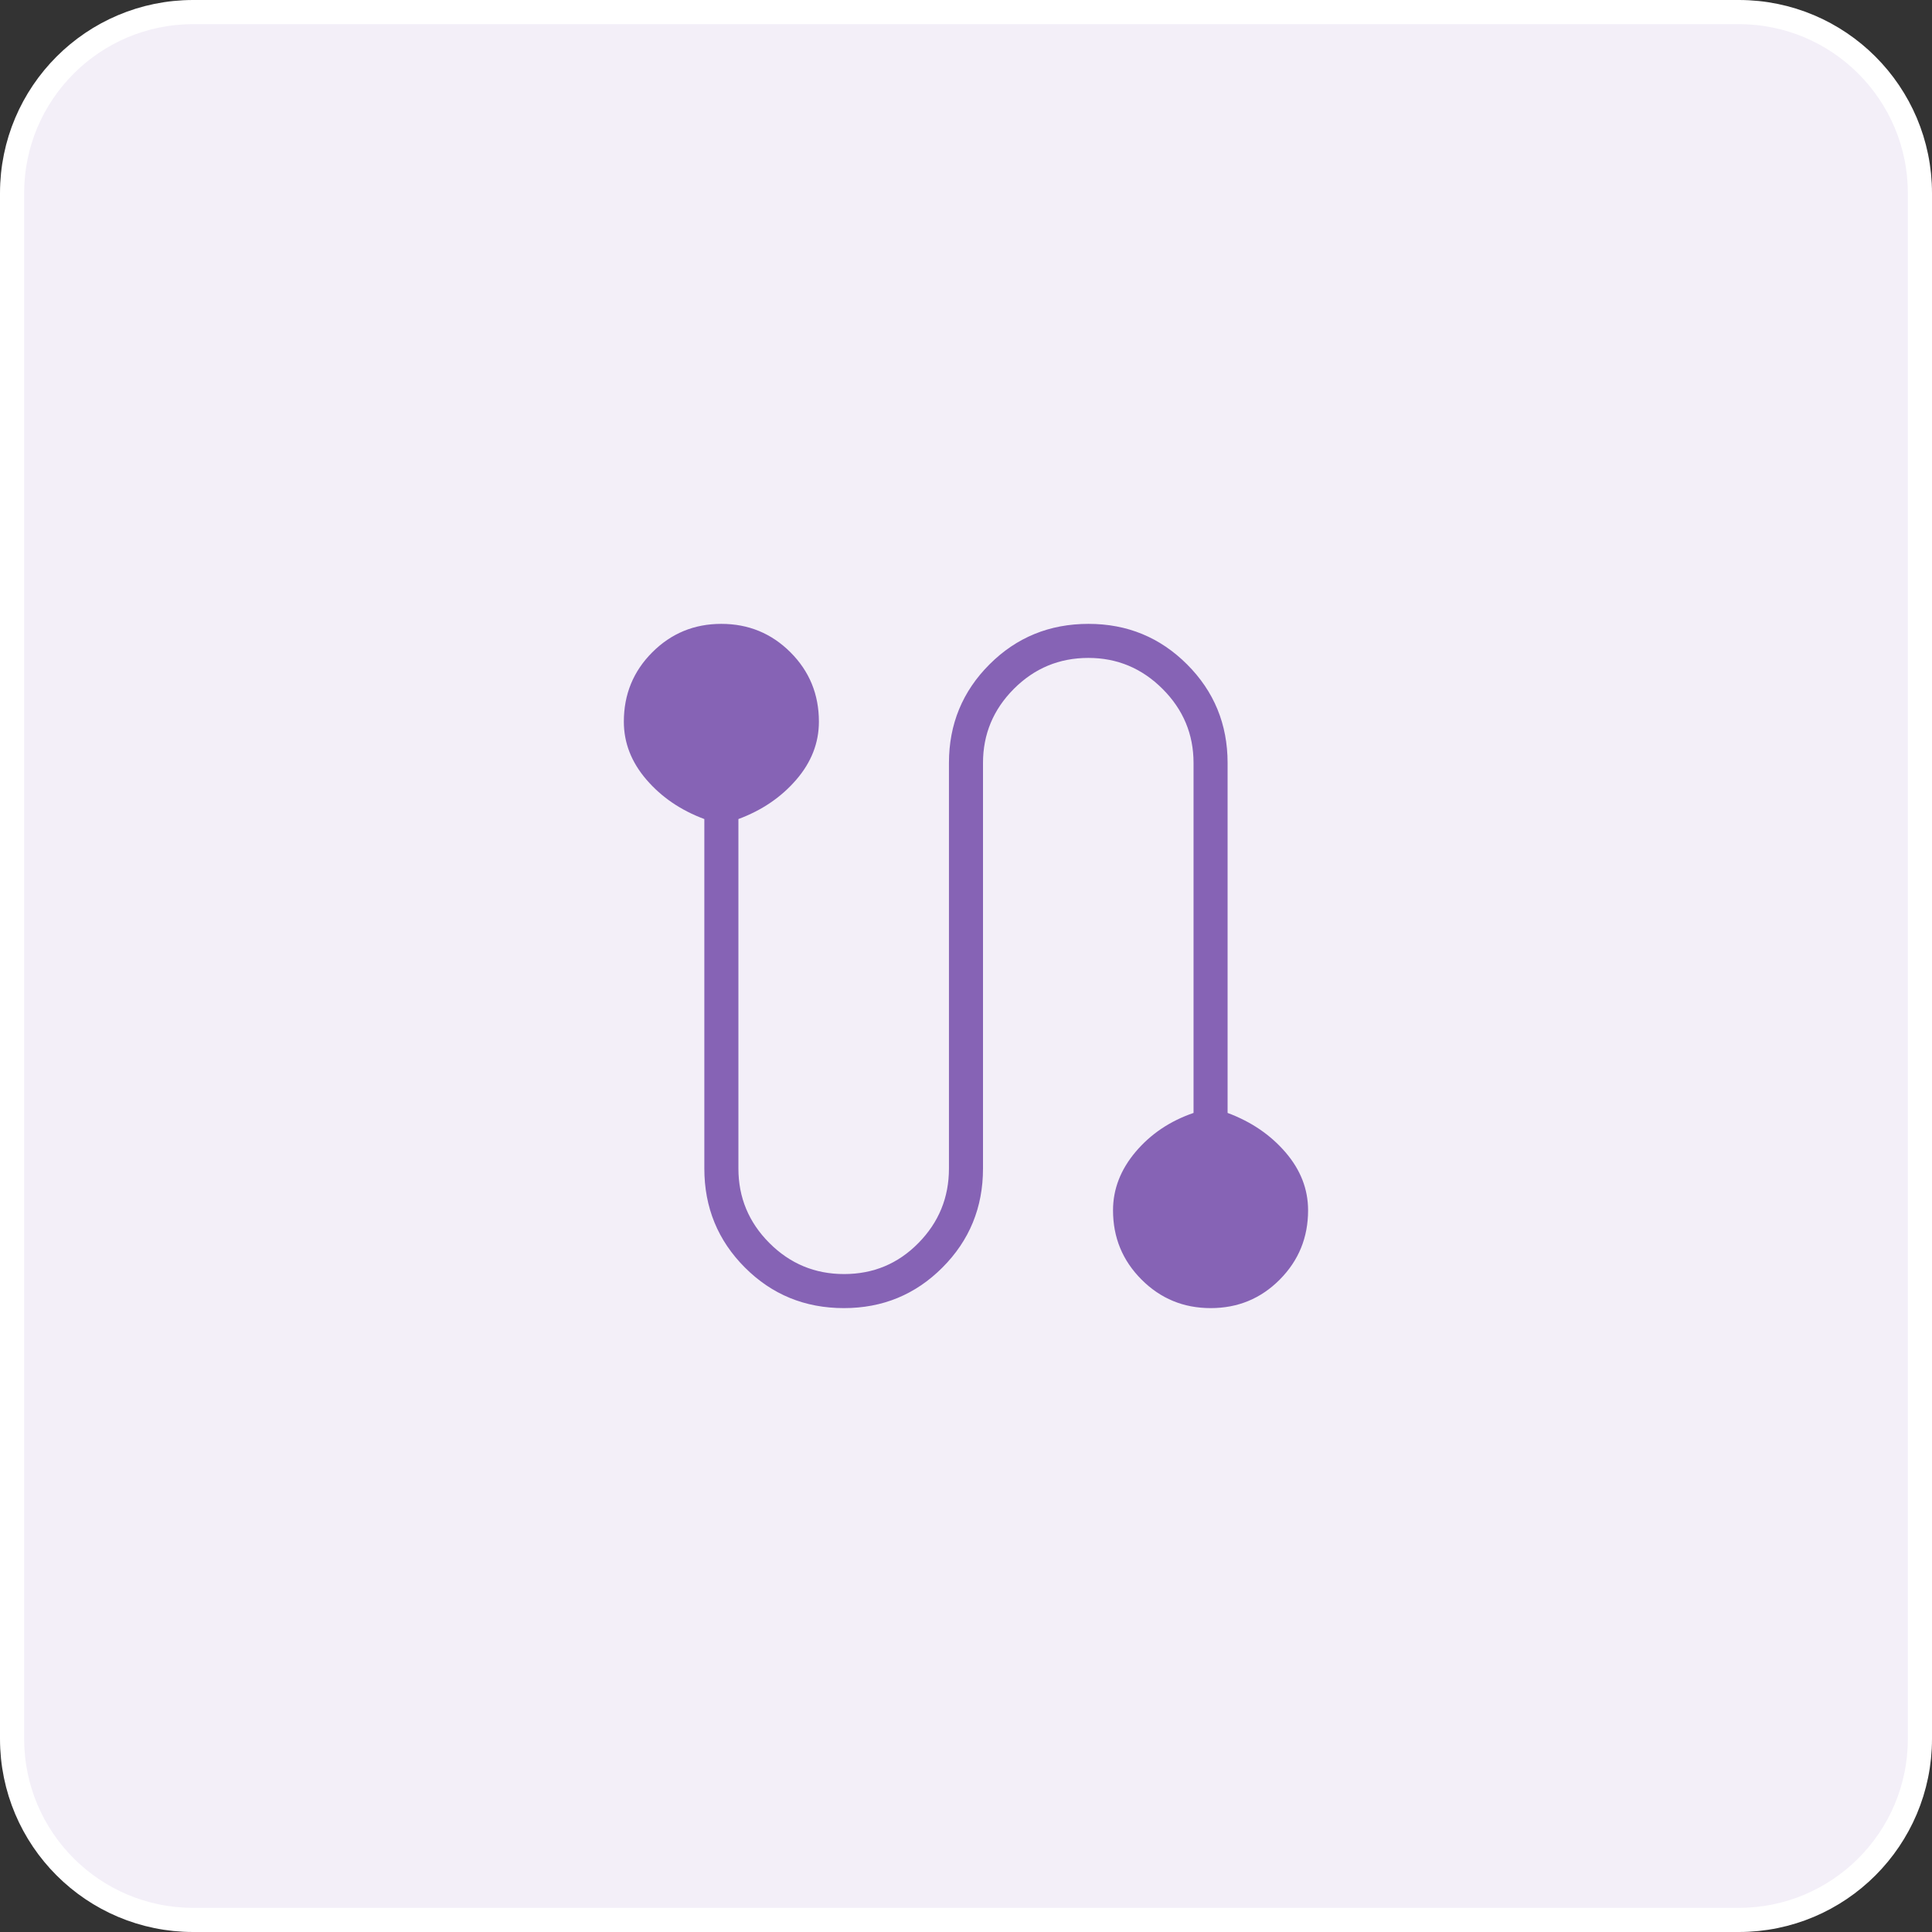
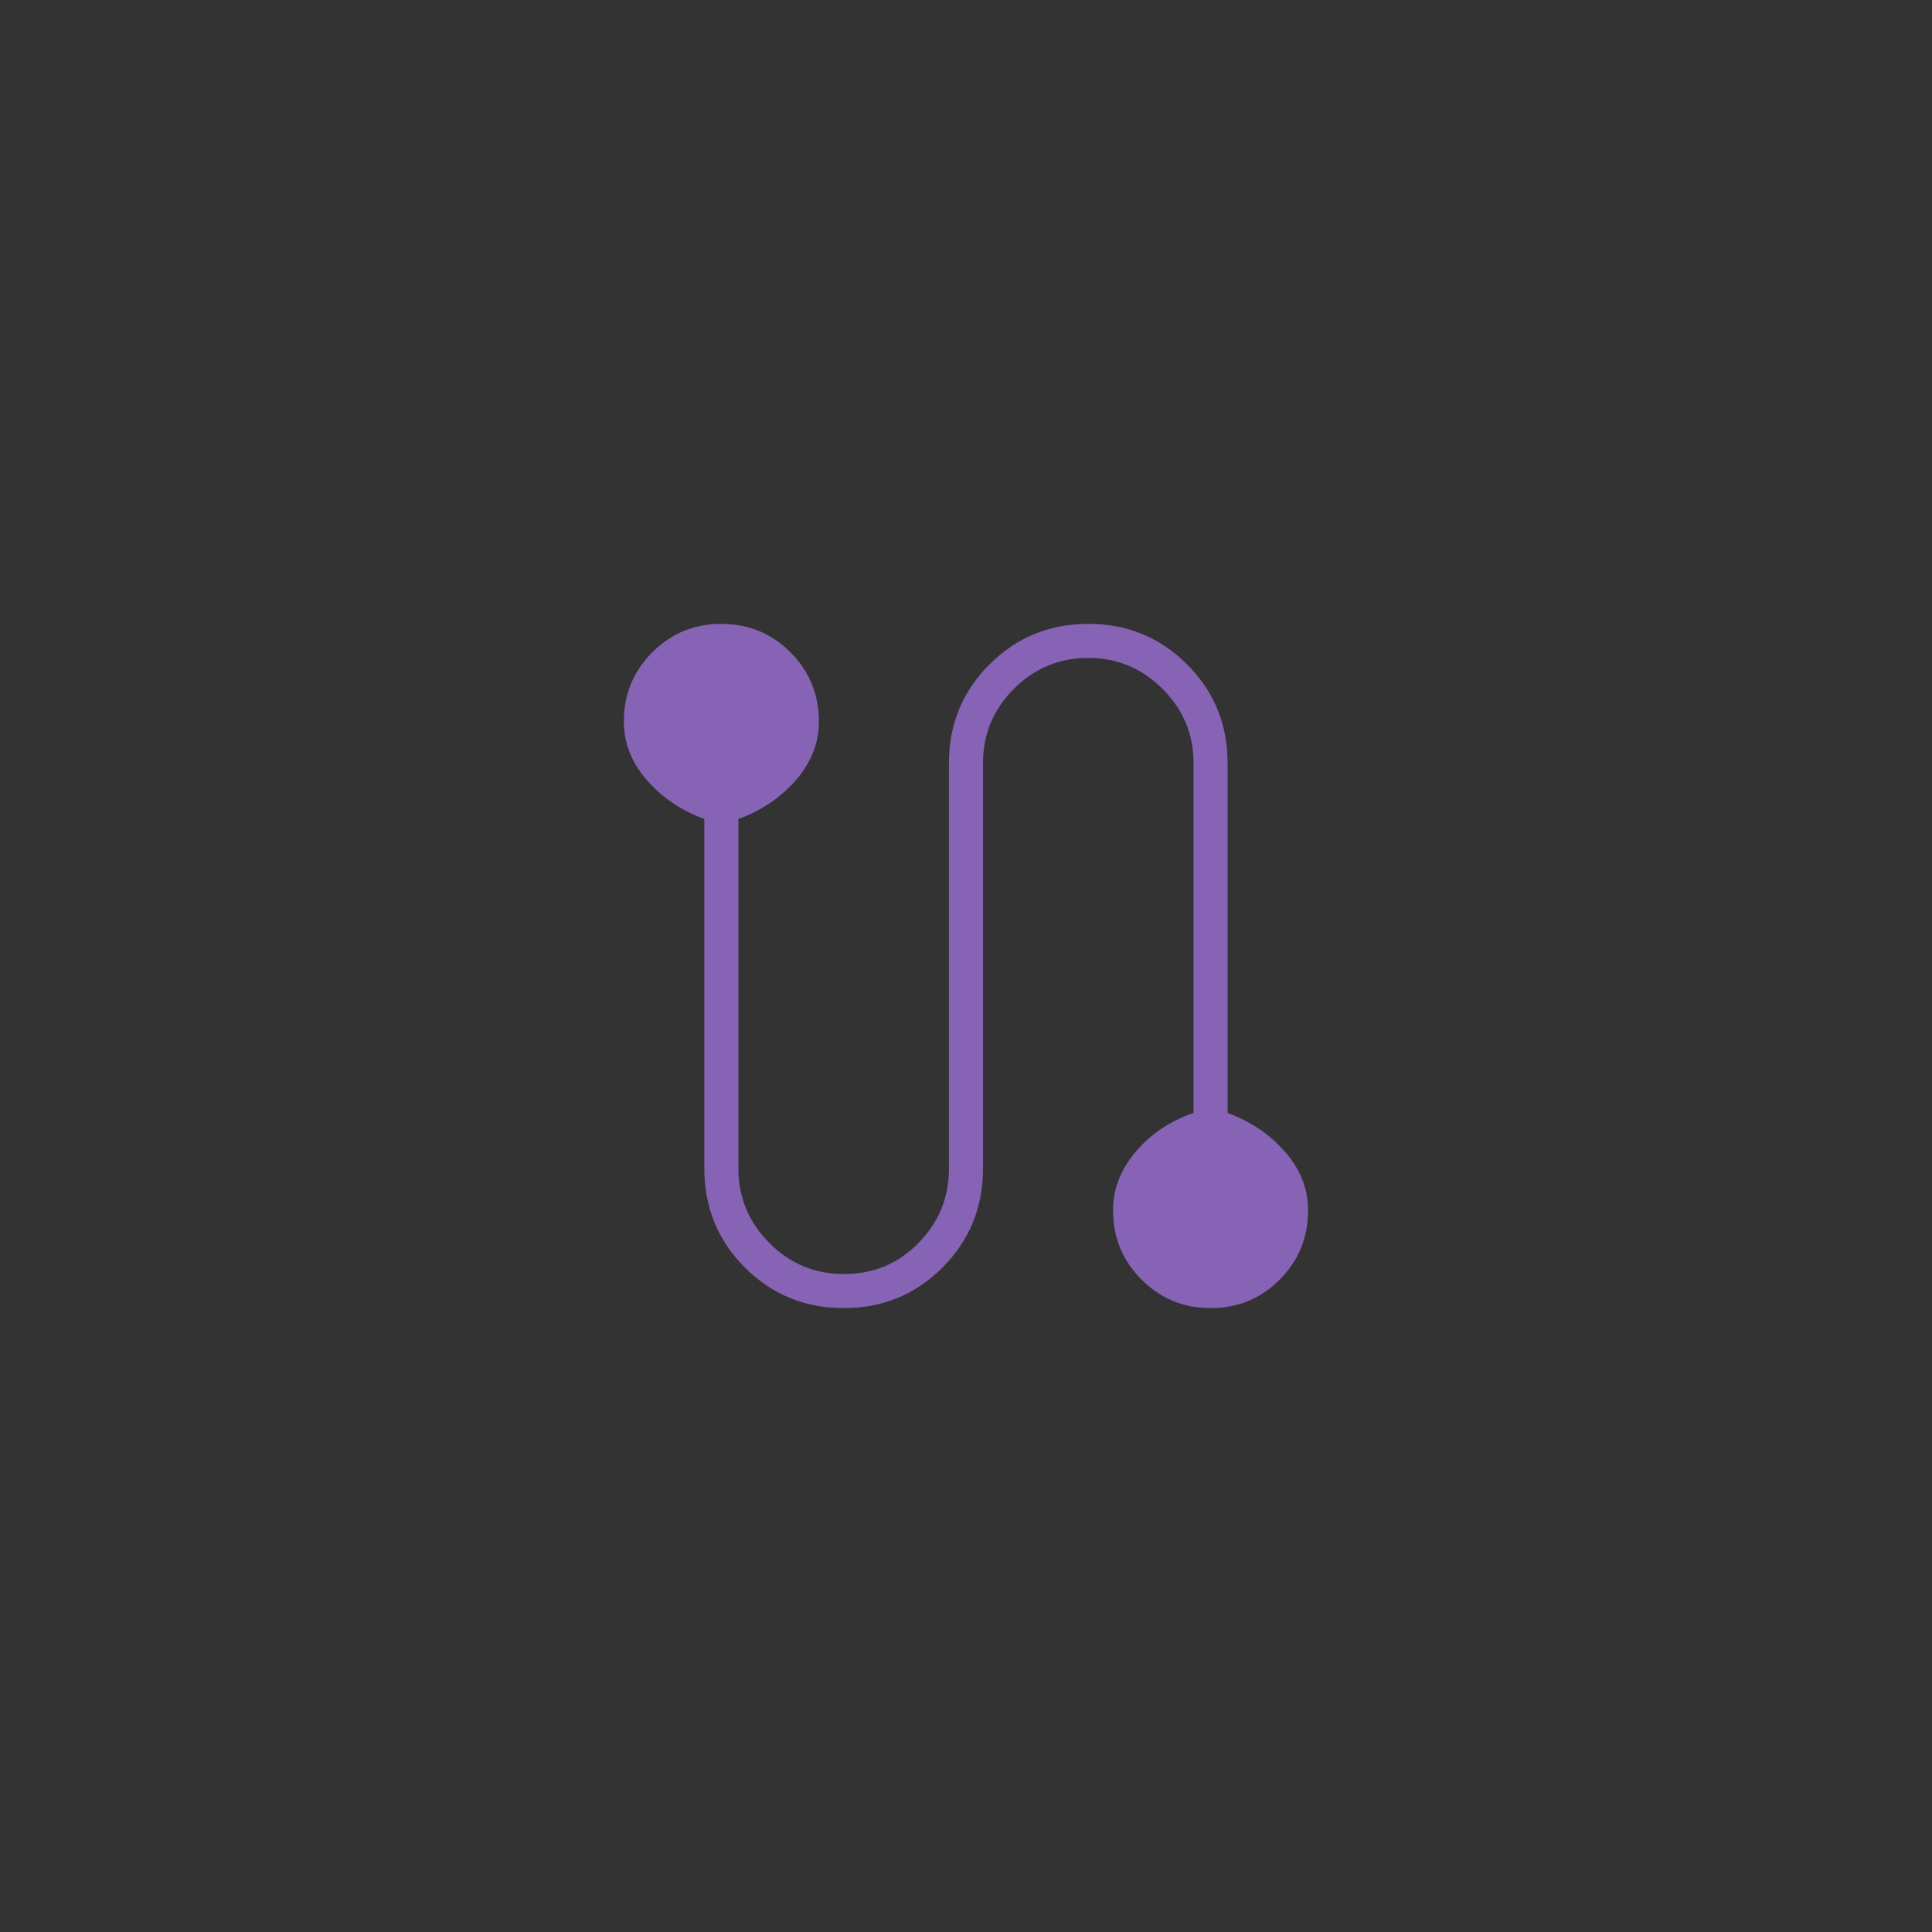
<svg xmlns="http://www.w3.org/2000/svg" width="80" height="80" viewBox="0 0 80 80" fill="none">
  <rect x="0" y="0" width="80" height="80" fill="#333333" stroke="none" />
-   <path d="M8 0.5H72C76.142 0.5 79.5 3.858 79.5 8V72C79.5 76.142 76.142 79.5 72 79.5H8C3.858 79.5 0.5 76.142 0.5 72V8C0.5 3.858 3.858 0.5 8 0.5Z" fill="#F3EFF8" />
-   <path d="M8 0.5H72C76.142 0.5 79.5 3.858 79.5 8V72C79.5 76.142 76.142 79.5 72 79.5H8C3.858 79.5 0.5 76.142 0.5 72V8C0.5 3.858 3.858 0.5 8 0.5Z" stroke="white" />
  <mask id="mask0_1191_45407" style="mask-type:alpha" maskUnits="userSpaceOnUse" x="20" y="20" width="40" height="40">
    <rect x="20" y="20" width="40" height="40" fill="#D9D9D9" />
  </mask>
  <g mask="url(#mask0_1191_45407)">
    <path d="M34.945 54.166C33.33 54.166 31.963 53.606 30.844 52.485C29.725 51.364 29.165 49.998 29.165 48.386V33.915C28.193 33.554 27.395 33.011 26.77 32.286C26.145 31.562 25.832 30.76 25.832 29.882C25.832 28.753 26.224 27.796 27.009 27.011C27.793 26.226 28.746 25.833 29.867 25.833C30.992 25.833 31.947 26.226 32.732 27.011C33.517 27.796 33.909 28.753 33.909 29.882C33.909 30.76 33.597 31.562 32.972 32.286C32.347 33.011 31.548 33.554 30.576 33.915V48.386C30.576 49.586 31.004 50.615 31.859 51.471C32.715 52.328 33.745 52.756 34.952 52.756C36.162 52.756 37.188 52.328 38.03 51.471C38.873 50.615 39.294 49.586 39.294 48.386V31.592C39.294 29.99 39.853 28.63 40.972 27.511C42.091 26.392 43.458 25.833 45.073 25.833C46.675 25.833 48.035 26.392 49.154 27.511C50.273 28.63 50.832 29.99 50.832 31.592V46.084C51.804 46.445 52.603 46.988 53.228 47.713C53.853 48.438 54.165 49.239 54.165 50.117C54.165 51.242 53.774 52.198 52.992 52.985C52.209 53.773 51.256 54.166 50.131 54.166C49.01 54.166 48.056 53.773 47.269 52.985C46.482 52.198 46.088 51.242 46.088 50.117C46.088 49.239 46.401 48.431 47.026 47.692C47.651 46.954 48.449 46.418 49.422 46.084V31.592C49.422 30.402 48.994 29.38 48.138 28.525C47.283 27.671 46.259 27.243 45.067 27.243C43.861 27.243 42.833 27.671 41.981 28.525C41.13 29.38 40.704 30.402 40.704 31.592V48.386C40.704 49.998 40.144 51.364 39.025 52.485C37.907 53.606 36.547 54.166 34.945 54.166Z" fill="#8663B5" />
  </g>
</svg>